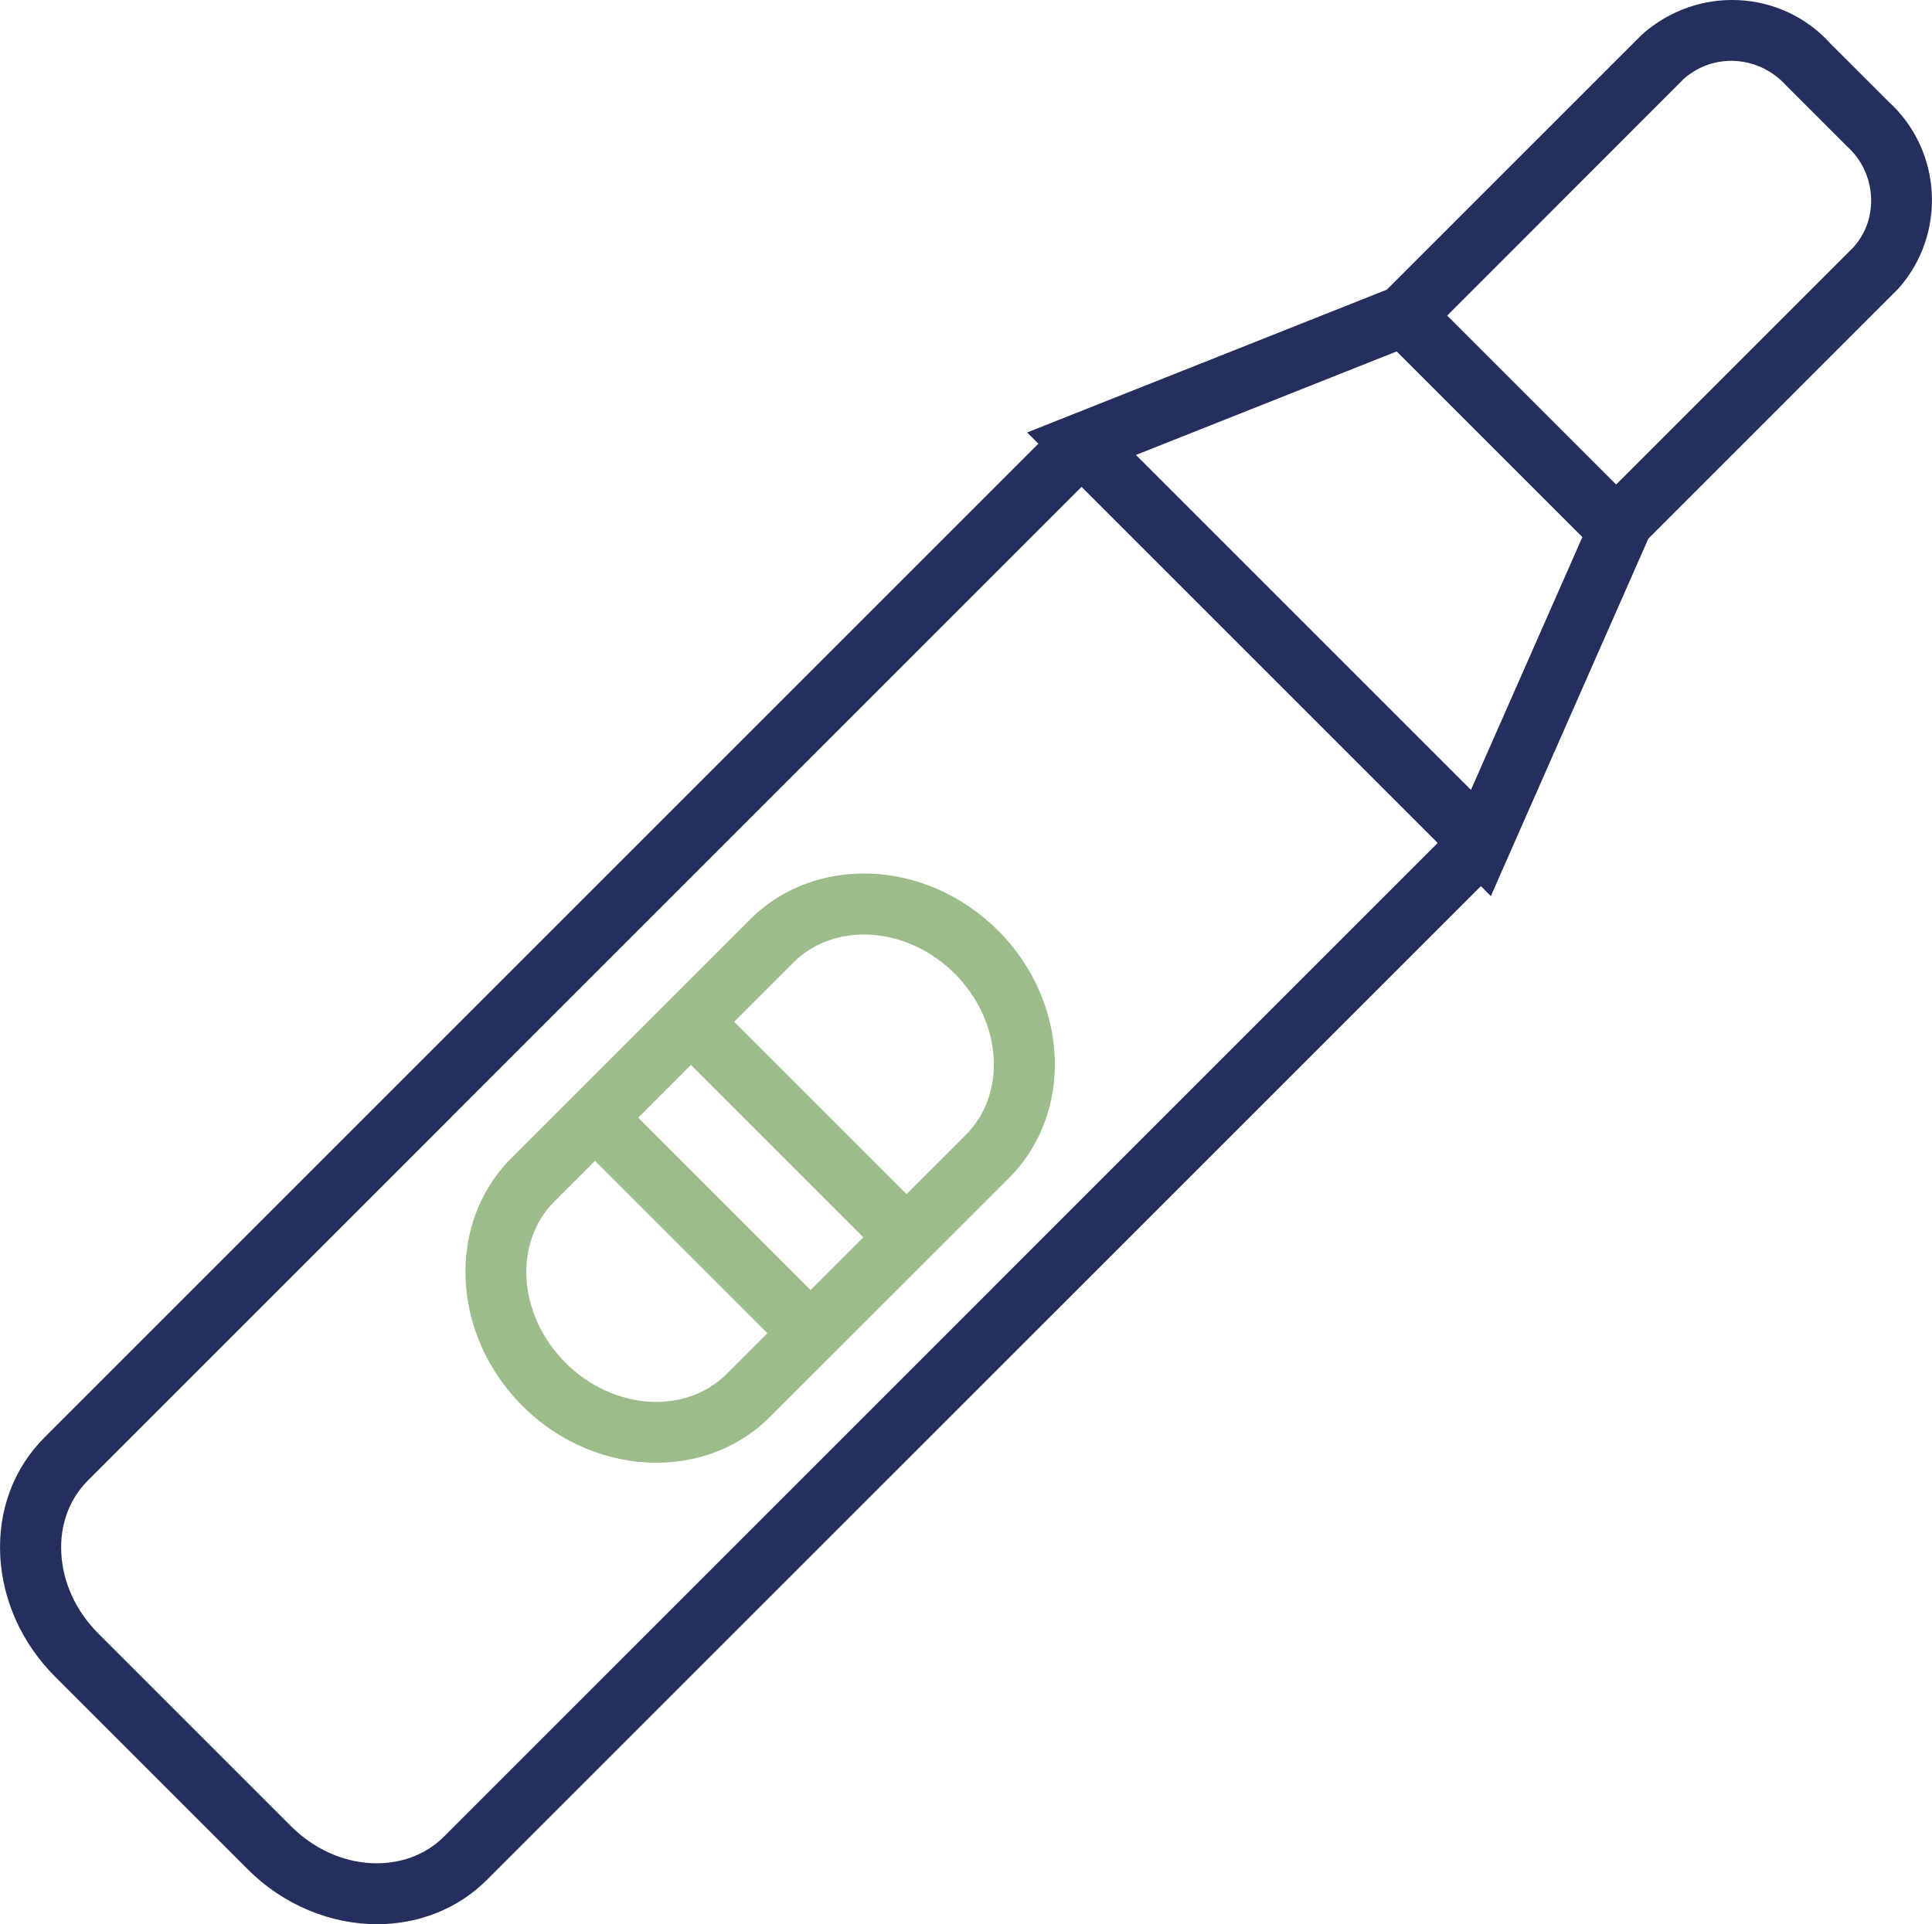
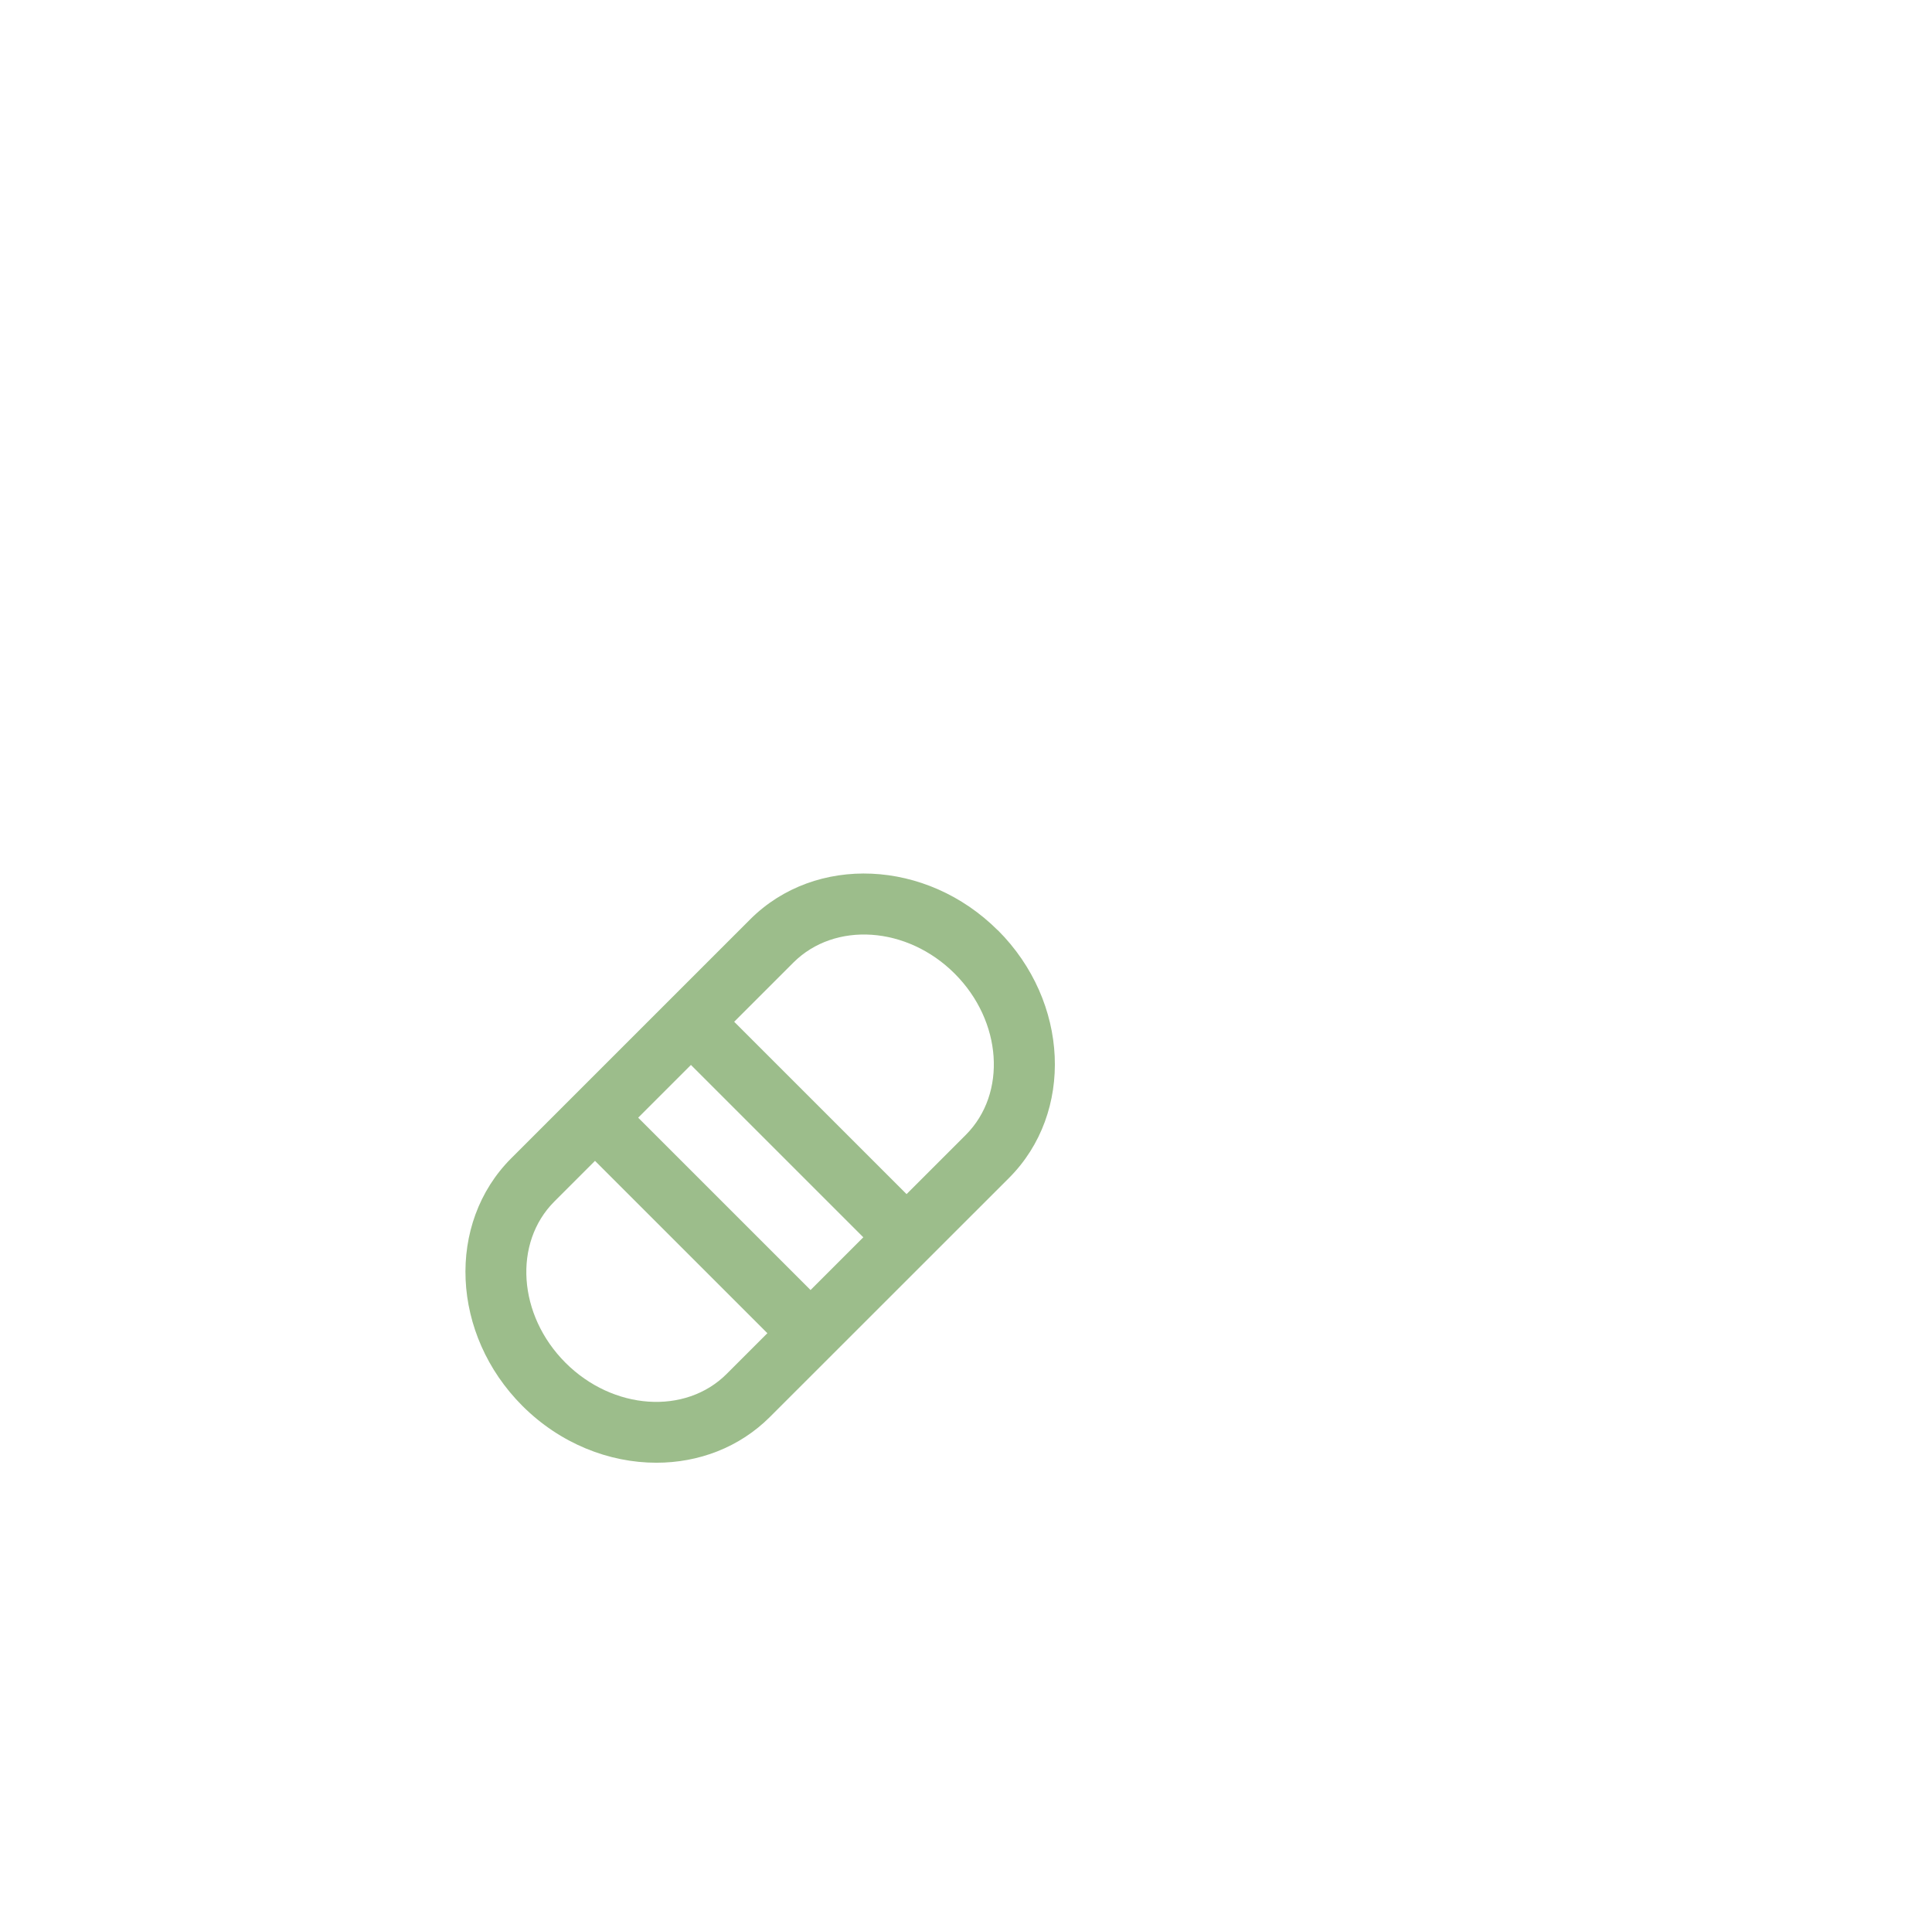
<svg xmlns="http://www.w3.org/2000/svg" id="a" viewBox="0 0 284.57 283.46">
  <defs>
    <style>.d{fill:#9cbd8b;}.e{fill:#252f5e;}</style>
  </defs>
  <g id="b">
    <g id="c">
      <path class="d" d="M146.98,137.06c-10.5-10.5-26.87-11.23-36.48-1.63l-35.19,35.19c-9.61,9.61-8.87,25.97,1.63,36.48,5.56,5.56,12.76,8.38,19.74,8.38,6.2,0,12.21-2.23,16.73-6.75l35.21-35.2c9.61-9.61,8.88-25.97-1.63-36.48Zm-63.69,63.69c-7-7-7.73-17.66-1.63-23.76l5.98-5.98,25.39,25.39-5.99,5.99c-6.09,6.09-16.75,5.36-23.75-1.64Zm36.1-10.71l-25.39-25.39,7.77-7.77,25.39,25.39-7.78,7.78Zm22.86-22.85l-8.72,8.72-25.39-25.39,8.72-8.72c6.1-6.09,16.76-5.37,23.76,1.63,7,7,7.73,17.66,1.63,23.76Z" />
-       <path class="e" d="M278.21,15.01l-8.6-8.59c-7.19-7.98-19.57-8.64-27.77-1.32l-37.57,37.57-52.98,21.04,1.66,1.65L6.55,211.76C1.99,216.32-.33,222.55,.04,229.3c.36,6.56,3.23,12.85,8.07,17.69l28.38,28.38c5.36,5.37,12.32,8.09,19.05,8.09,5.99,0,11.81-2.16,16.18-6.53L218.12,130.54l1.47,1.47,23.2-52.66,36.82-36.83c7.12-7.98,6.49-20.3-1.4-27.51ZM65.37,270.58c-2.74,2.73-6.54,4.09-10.69,3.89-4.34-.23-8.54-2.17-11.82-5.45l-28.38-28.38c-3.28-3.28-5.22-7.48-5.45-11.82-.23-4.16,1.16-7.96,3.89-10.7L159.3,71.72l52.46,52.46L65.37,270.58ZM216.66,116.36l-49.34-49.34,38.4-15.25,27.35,27.35-16.41,37.24Zm56.42-80.01l-35.03,35.03-24.89-24.89L248,11.63c4.34-3.87,11.04-3.51,15.09,.97l8.84,8.84,.16,.16c4.32,3.9,4.68,10.59,.98,14.74Z" />
    </g>
  </g>
</svg>